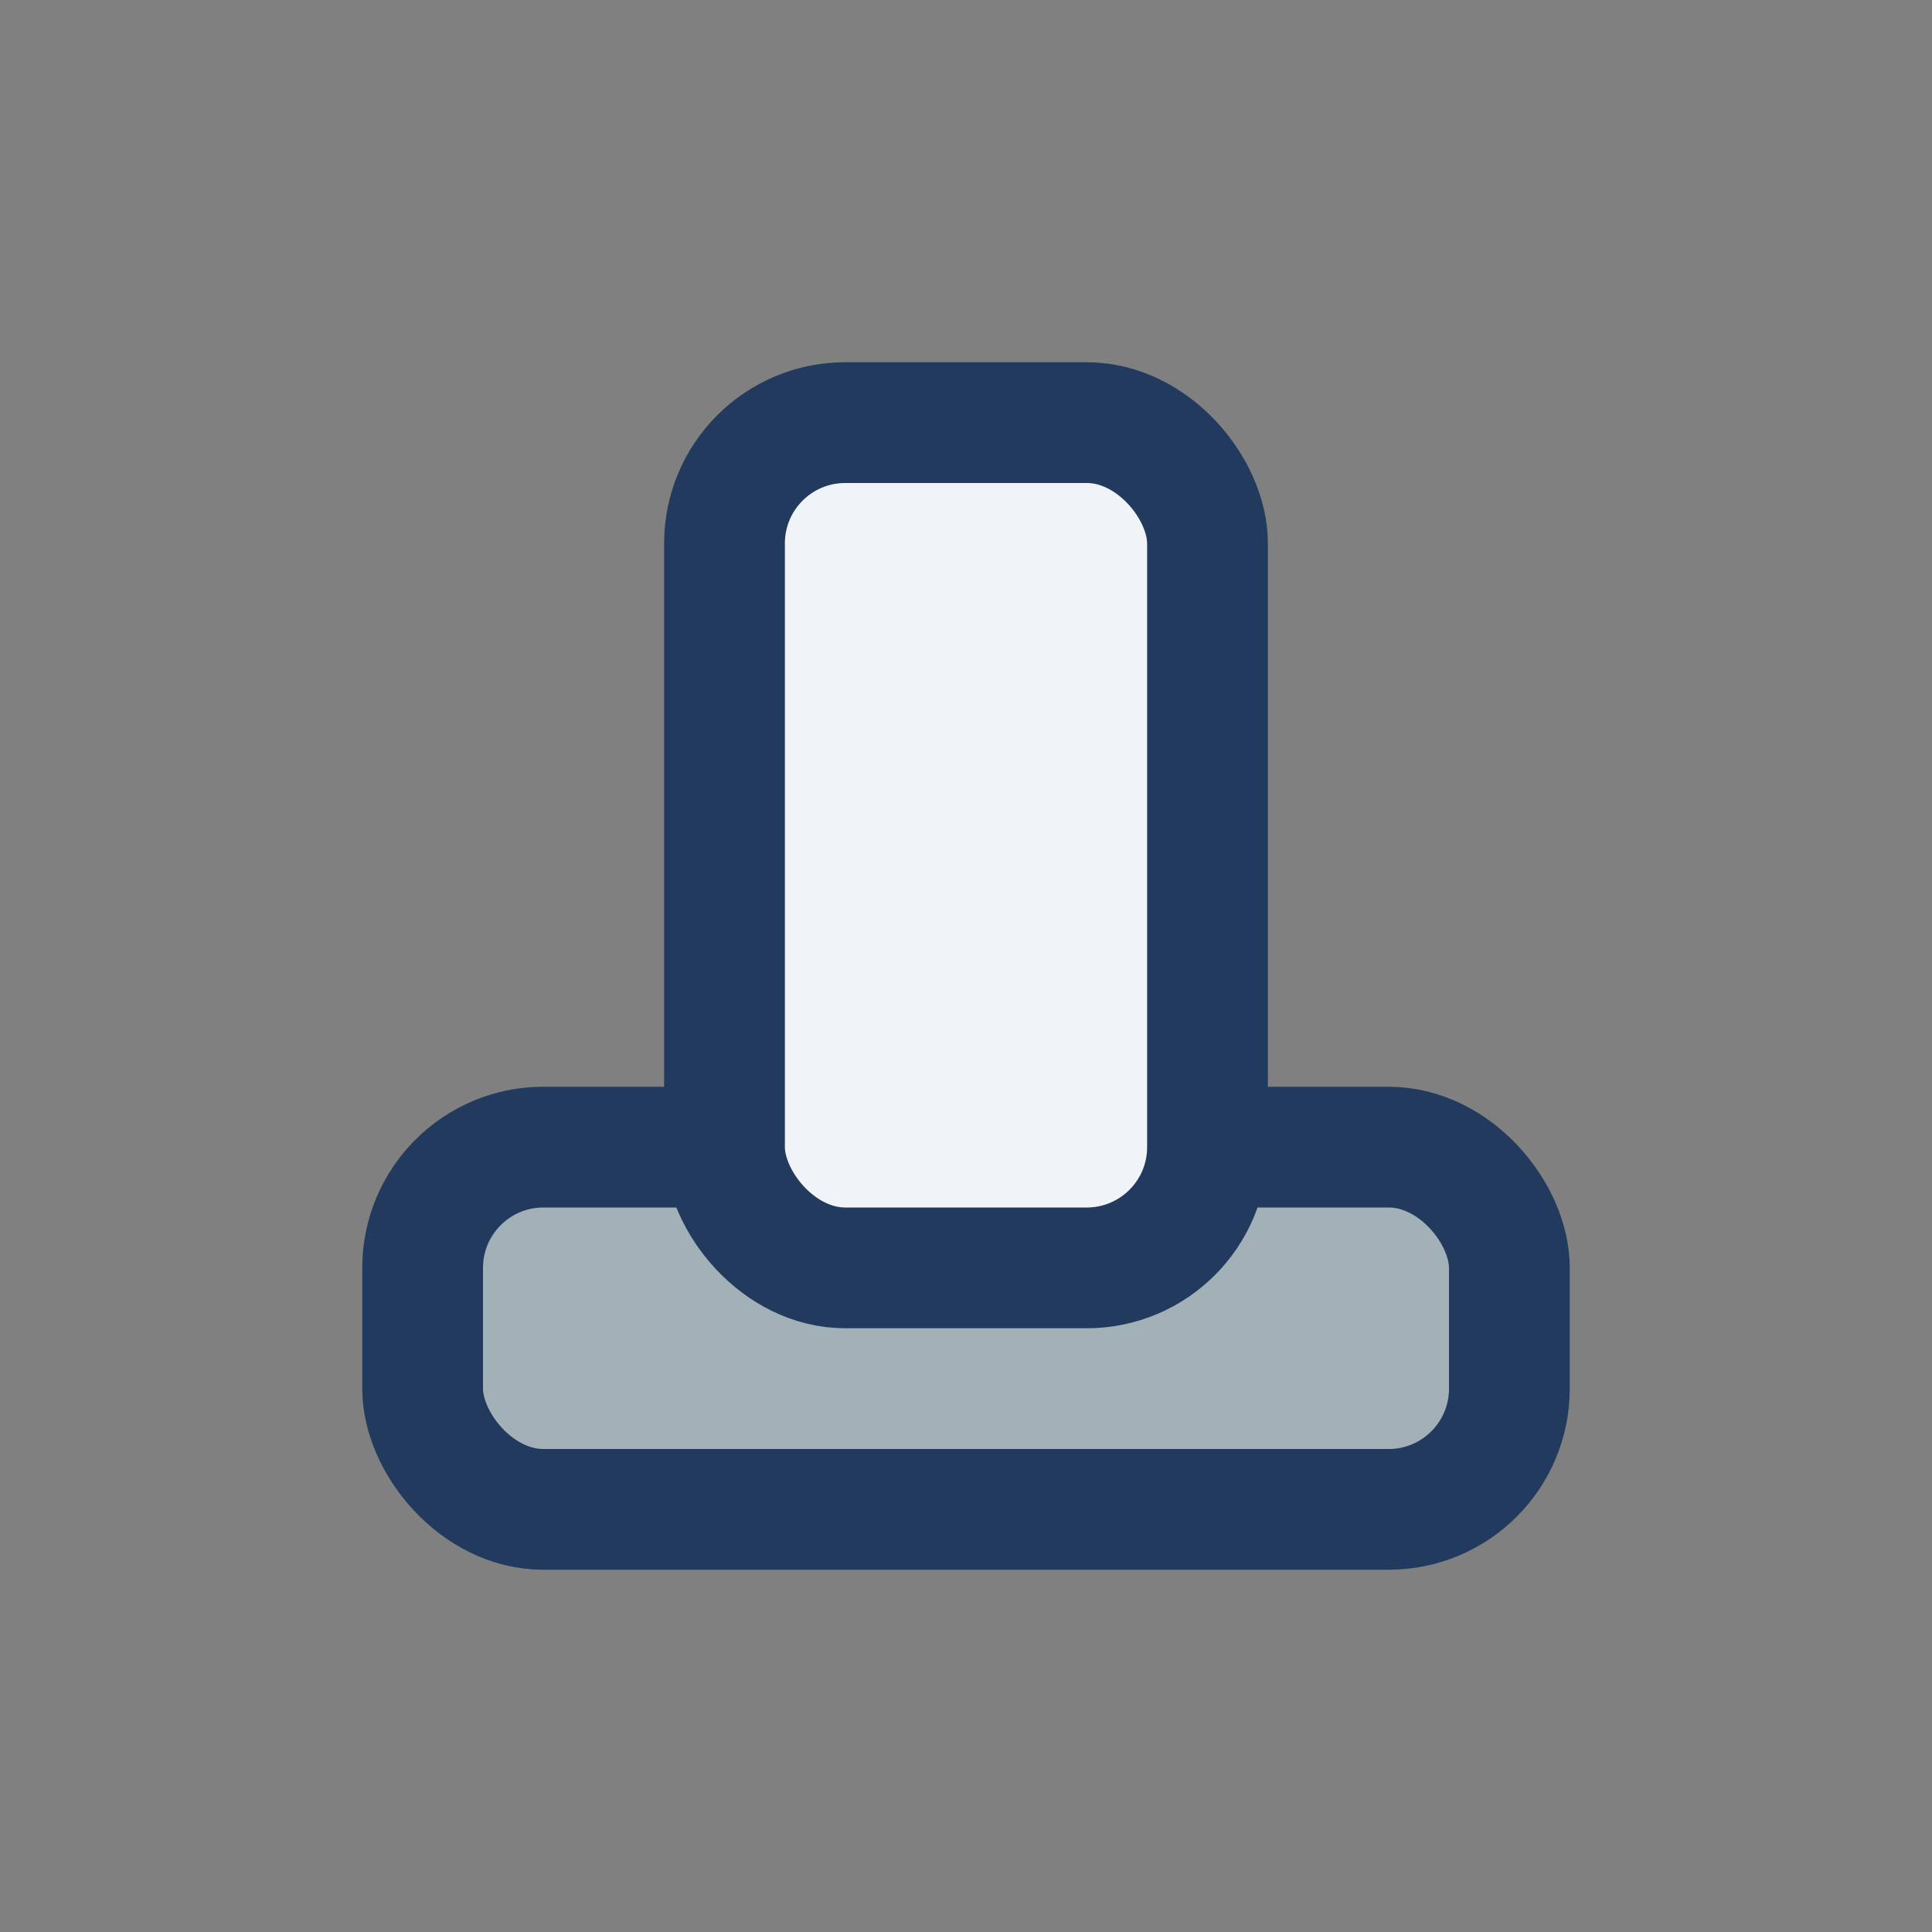
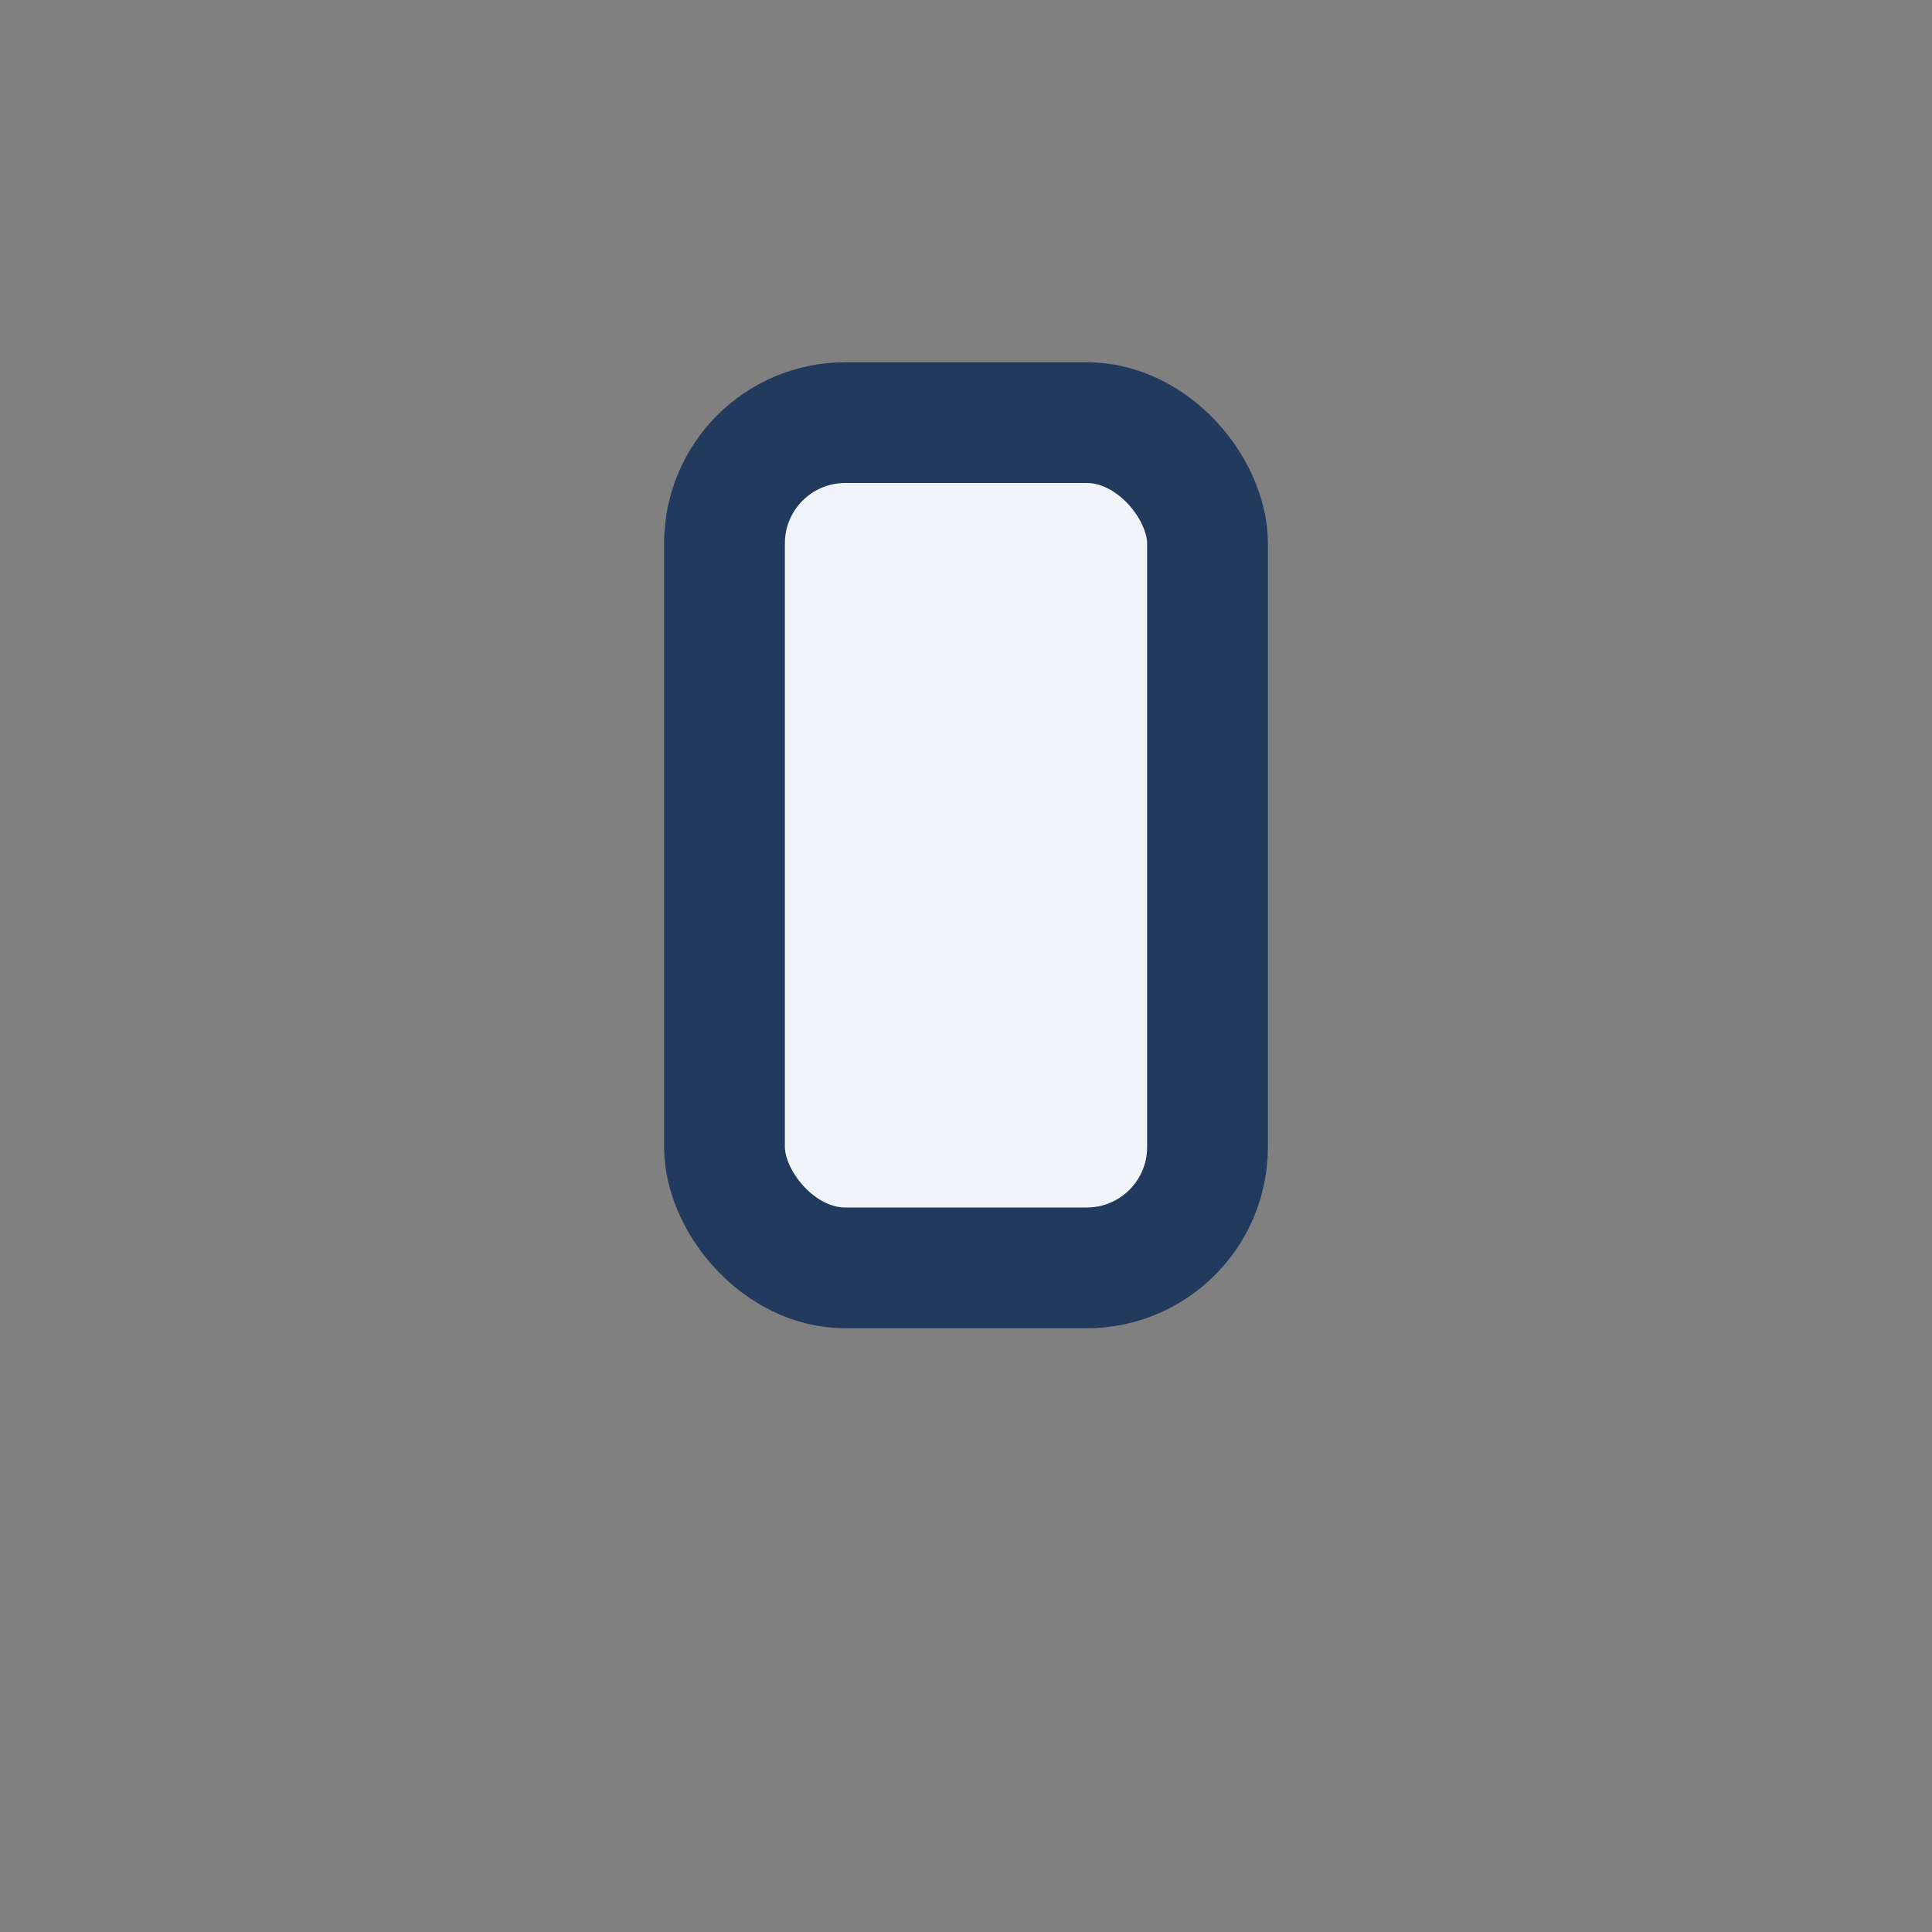
<svg xmlns="http://www.w3.org/2000/svg" width="32" height="32" viewBox="0 0 32 32">
  <rect x="0" y="0" width="32" height="32" fill="#808080" stroke="none" />
-   <rect x="7" y="19" width="18" height="6" rx="2" fill="#A2B0B7" stroke="#223A5E" stroke-width="2" />
  <rect x="12" y="7" width="8" height="14" rx="2" fill="#F0F4F8" stroke="#223A5E" stroke-width="2" />
</svg>